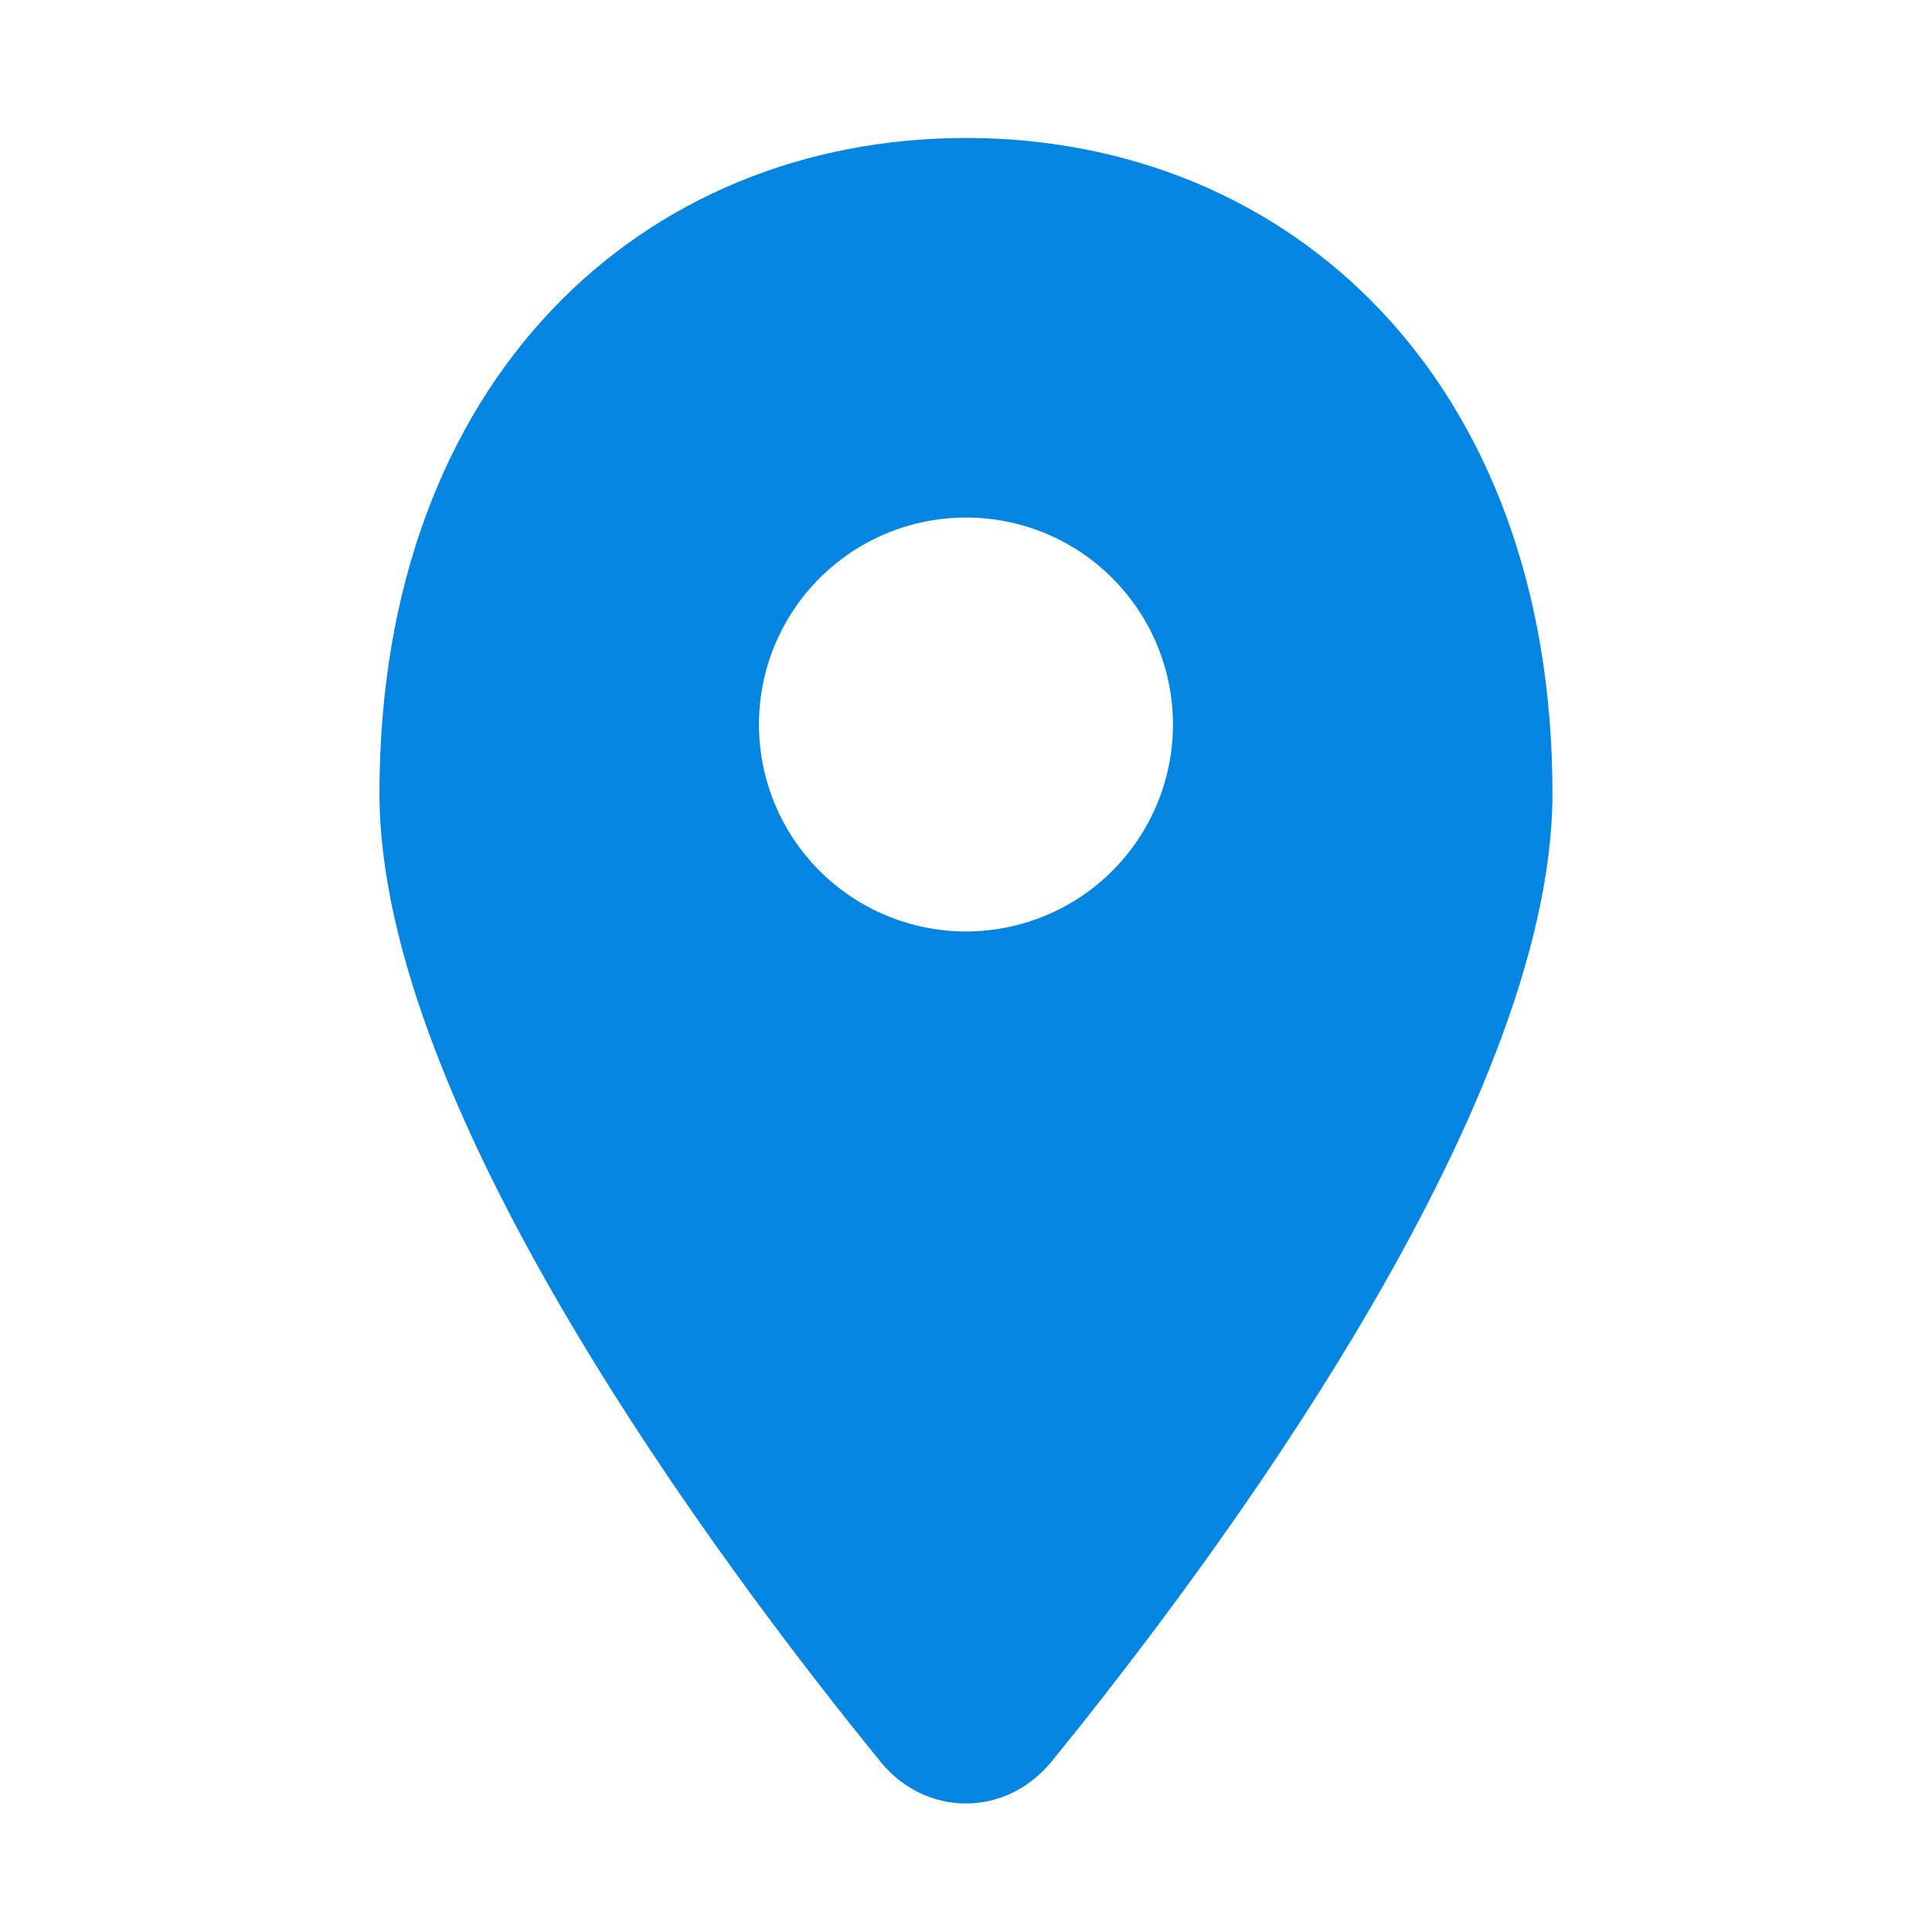
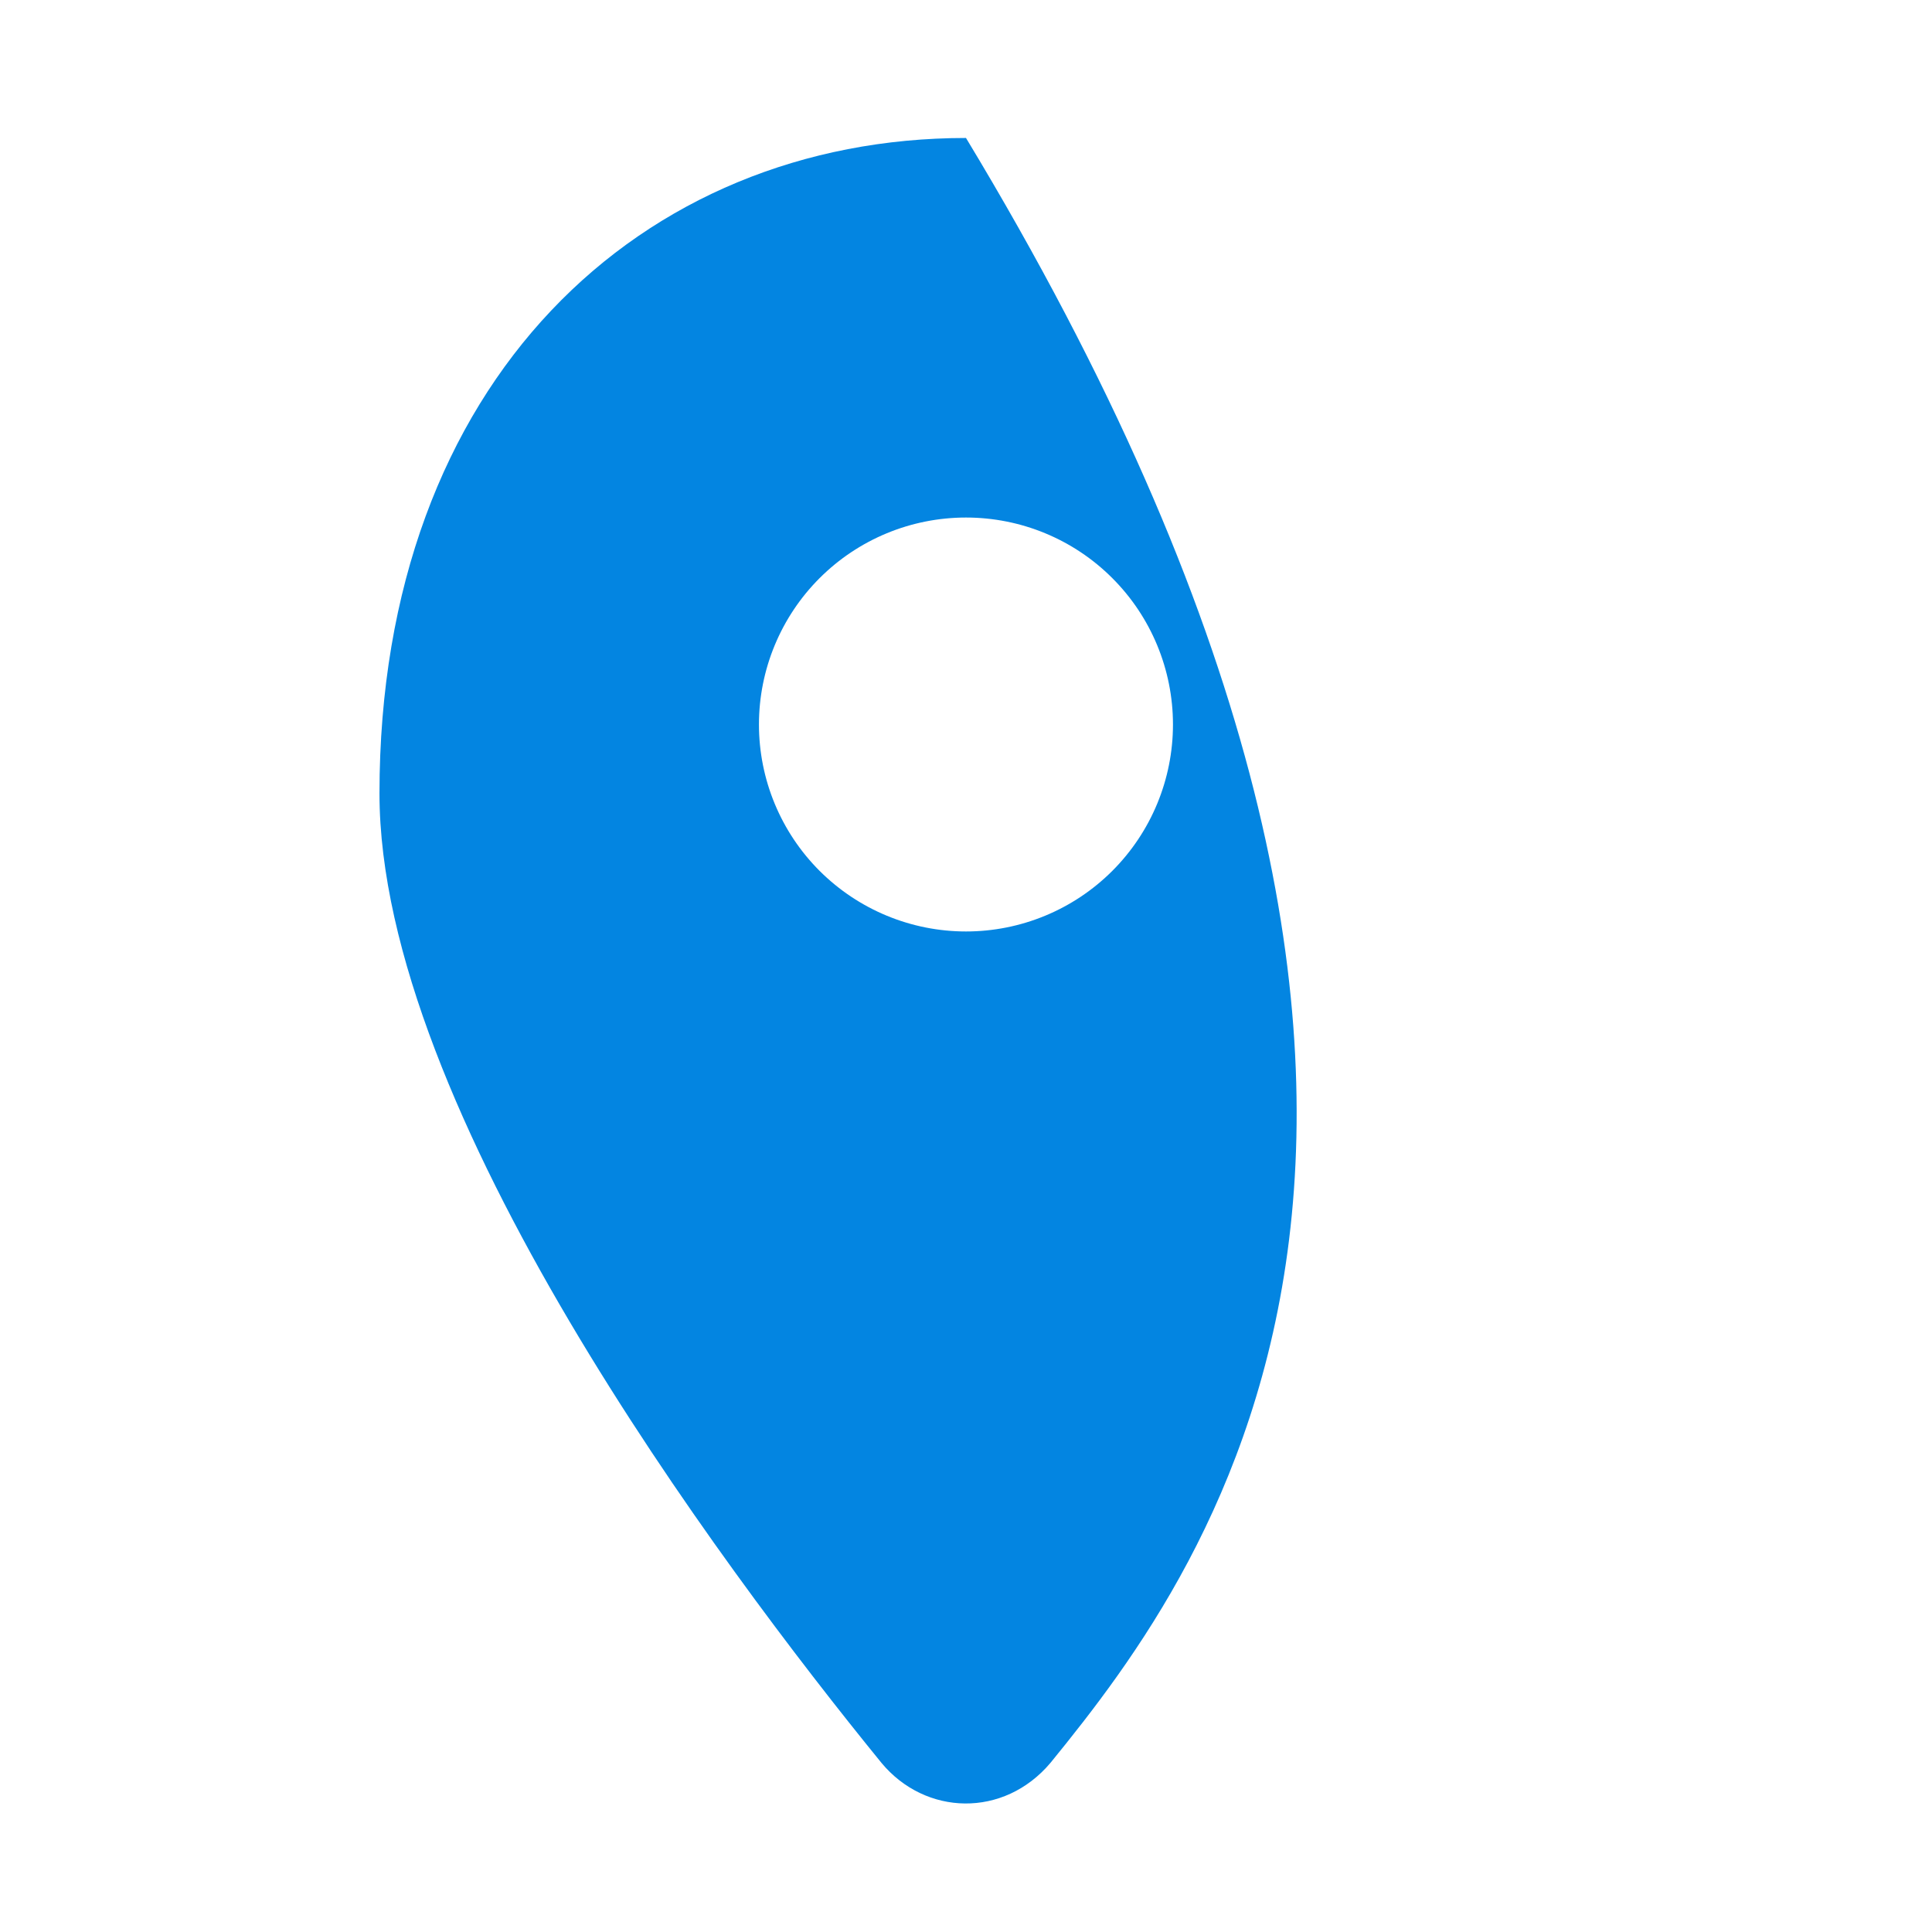
<svg xmlns="http://www.w3.org/2000/svg" width="24" height="24" viewBox="0 0 24 24" fill="none">
-   <path d="M12 1.714C16.023 1.714 19.285 4.714 19.285 9.857C19.285 13.77 15.068 19.42 13.05 21.898C12.47 22.586 11.496 22.558 10.949 21.898C8.932 19.421 4.714 13.771 4.714 9.857C4.714 4.714 7.976 1.714 12 1.714ZM12 6.429C11.318 6.429 10.664 6.699 10.181 7.182C9.699 7.664 9.428 8.318 9.428 9C9.428 9.682 9.699 10.336 10.181 10.818C10.664 11.3 11.318 11.571 12 11.571C12.682 11.571 13.336 11.3 13.818 10.818C14.3 10.336 14.571 9.682 14.571 9C14.571 8.318 14.3 7.664 13.818 7.182C13.336 6.699 12.682 6.429 12 6.429Z" fill="#0385E1" />
+   <path d="M12 1.714C19.285 13.77 15.068 19.42 13.05 21.898C12.47 22.586 11.496 22.558 10.949 21.898C8.932 19.421 4.714 13.771 4.714 9.857C4.714 4.714 7.976 1.714 12 1.714ZM12 6.429C11.318 6.429 10.664 6.699 10.181 7.182C9.699 7.664 9.428 8.318 9.428 9C9.428 9.682 9.699 10.336 10.181 10.818C10.664 11.3 11.318 11.571 12 11.571C12.682 11.571 13.336 11.3 13.818 10.818C14.3 10.336 14.571 9.682 14.571 9C14.571 8.318 14.3 7.664 13.818 7.182C13.336 6.699 12.682 6.429 12 6.429Z" fill="#0385E1" />
</svg>